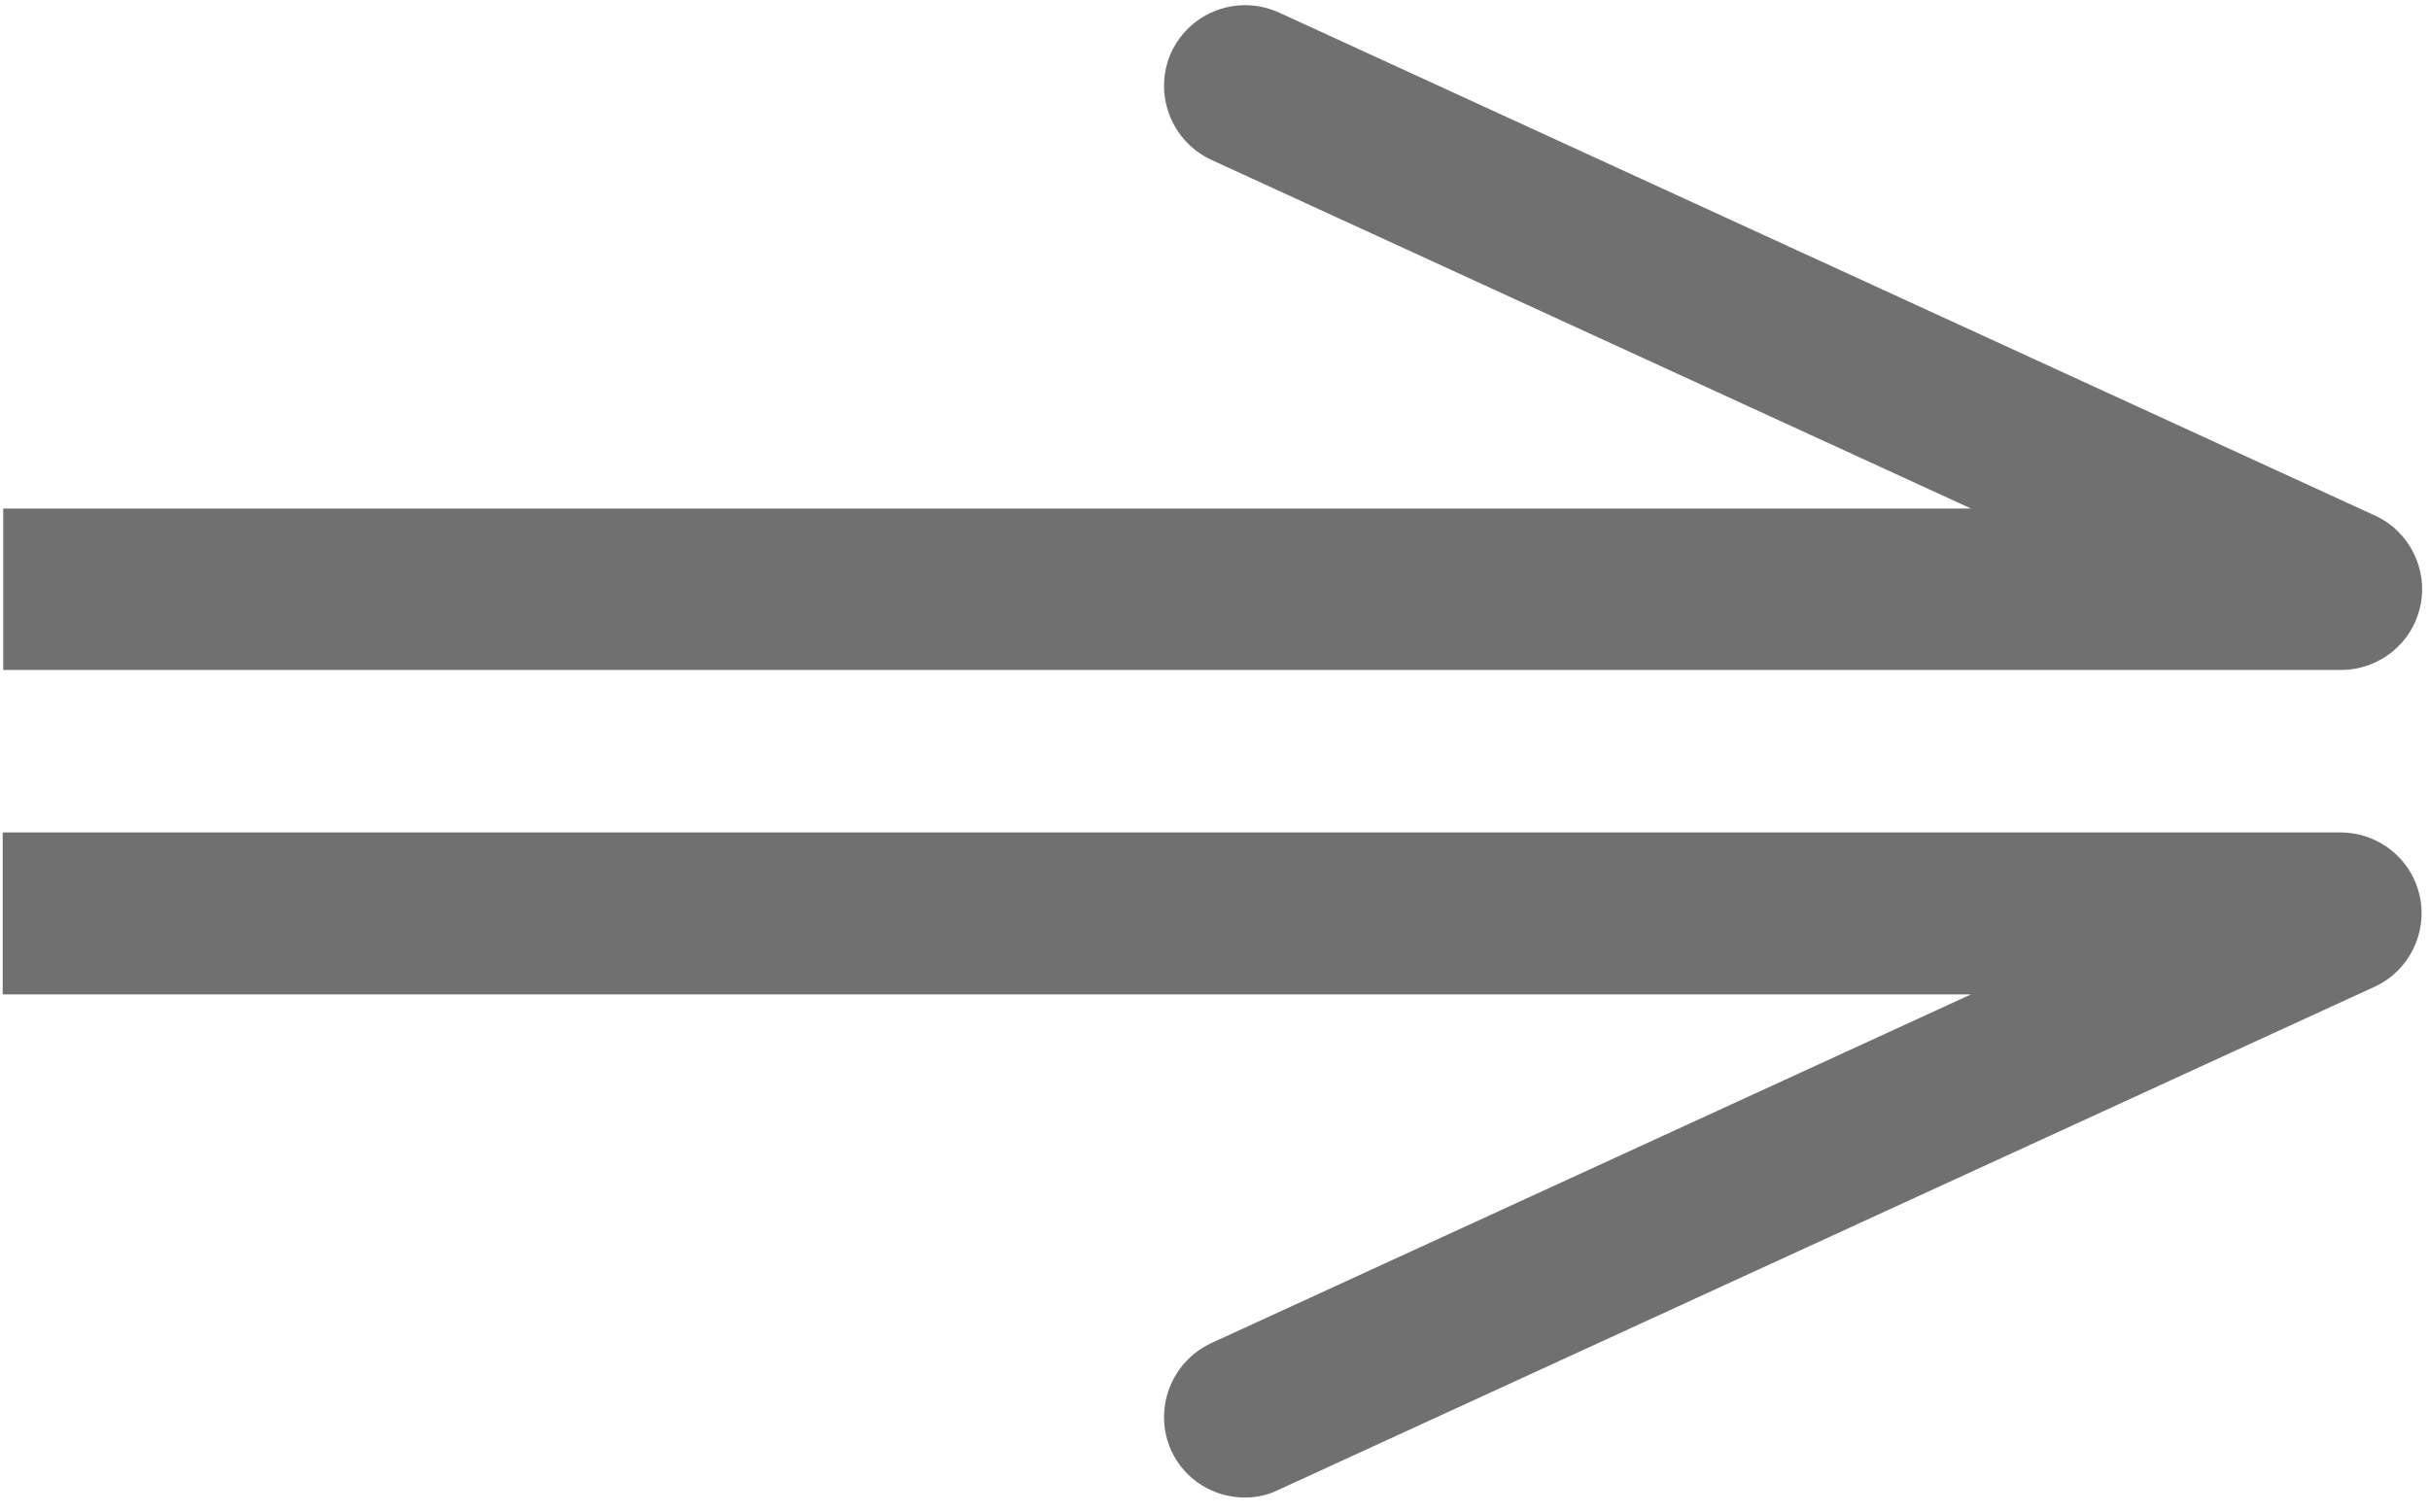
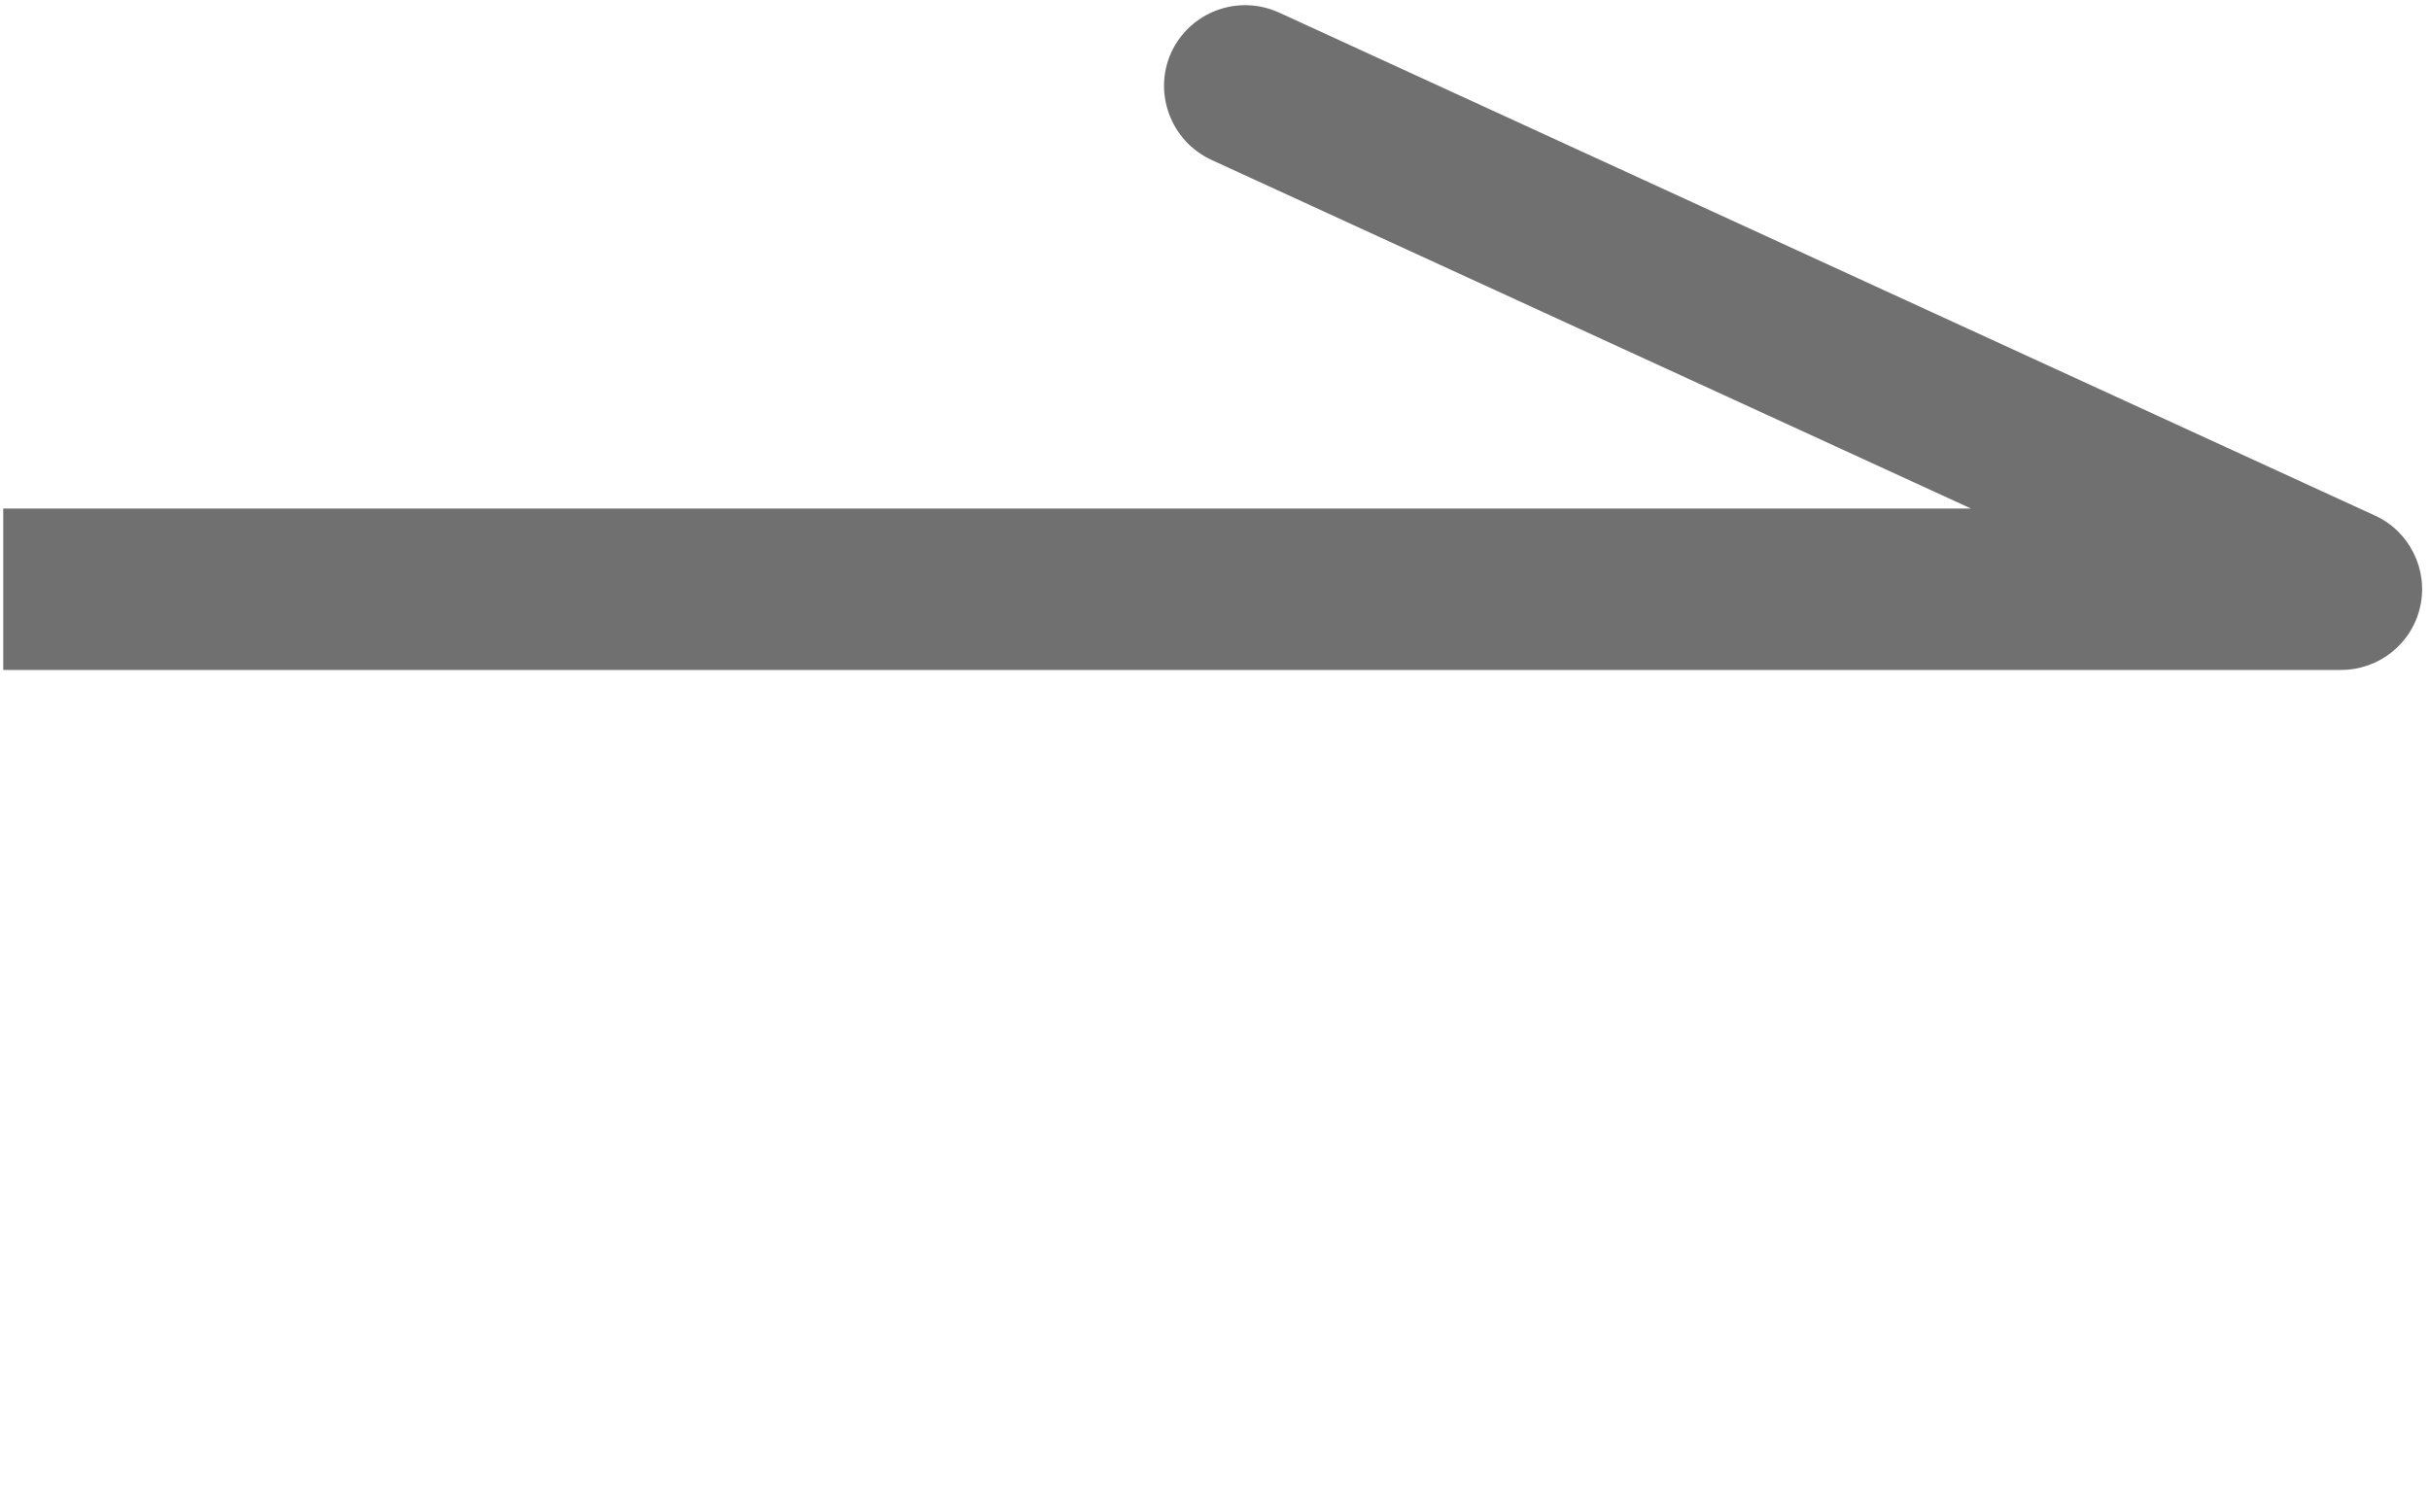
<svg xmlns="http://www.w3.org/2000/svg" id="_レイヤー_1" viewBox="0 0 45 28">
  <defs>
    <style>.cls-1{fill:#707070;}</style>
  </defs>
  <g id="_パス_2852">
    <path class="cls-1" d="m.06,9.42h36.44l-14.07-6.46c-.75-.35-1.08-1.24-.74-1.99.35-.75,1.23-1.08,1.99-.74l20.3,9.32c.64.29.99,1,.84,1.68-.15.69-.76,1.18-1.47,1.18H.06v-3Z" />
  </g>
  <g id="_パス_2853">
-     <path class="cls-1" d="m.05,18.42h36.45l-14.07,6.46c-.75.35-1.08,1.24-.74,1.99.25.55.8.87,1.36.87.21,0,.42-.04.62-.14l20.3-9.32c.64-.29.99-1,.84-1.68-.15-.69-.76-1.18-1.47-1.18H.05v3Z" />
-   </g>
+     </g>
</svg>